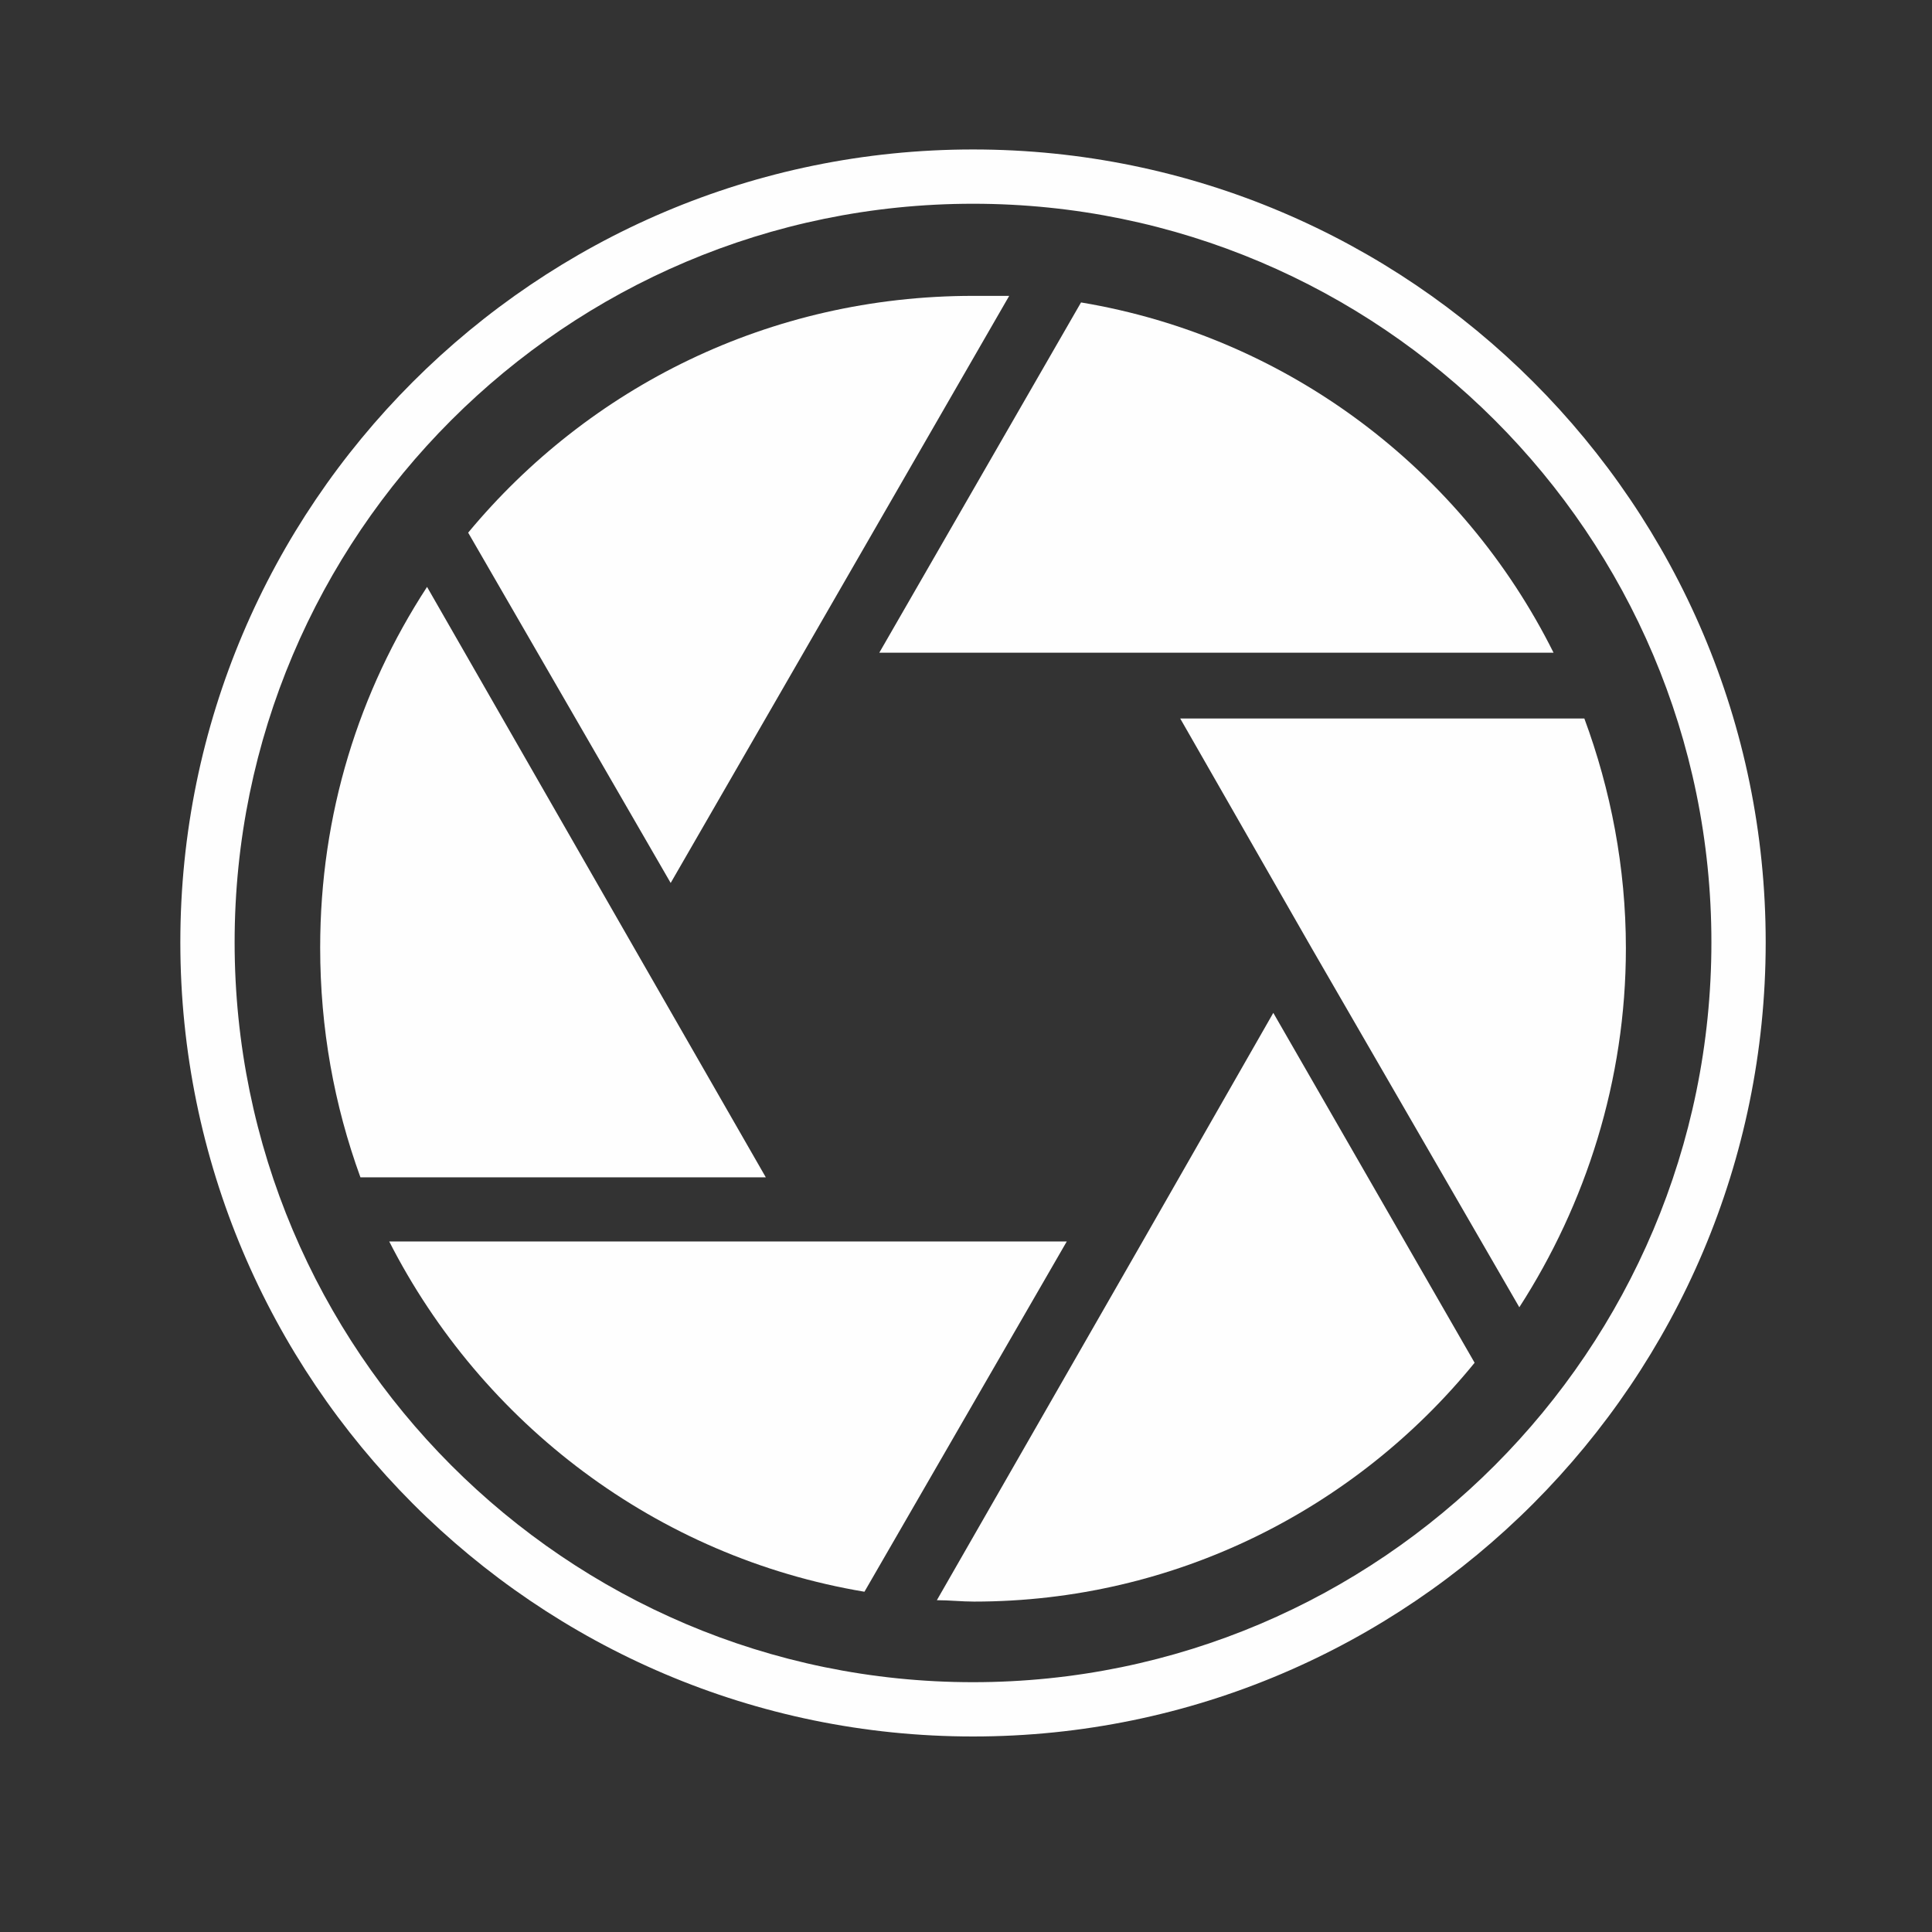
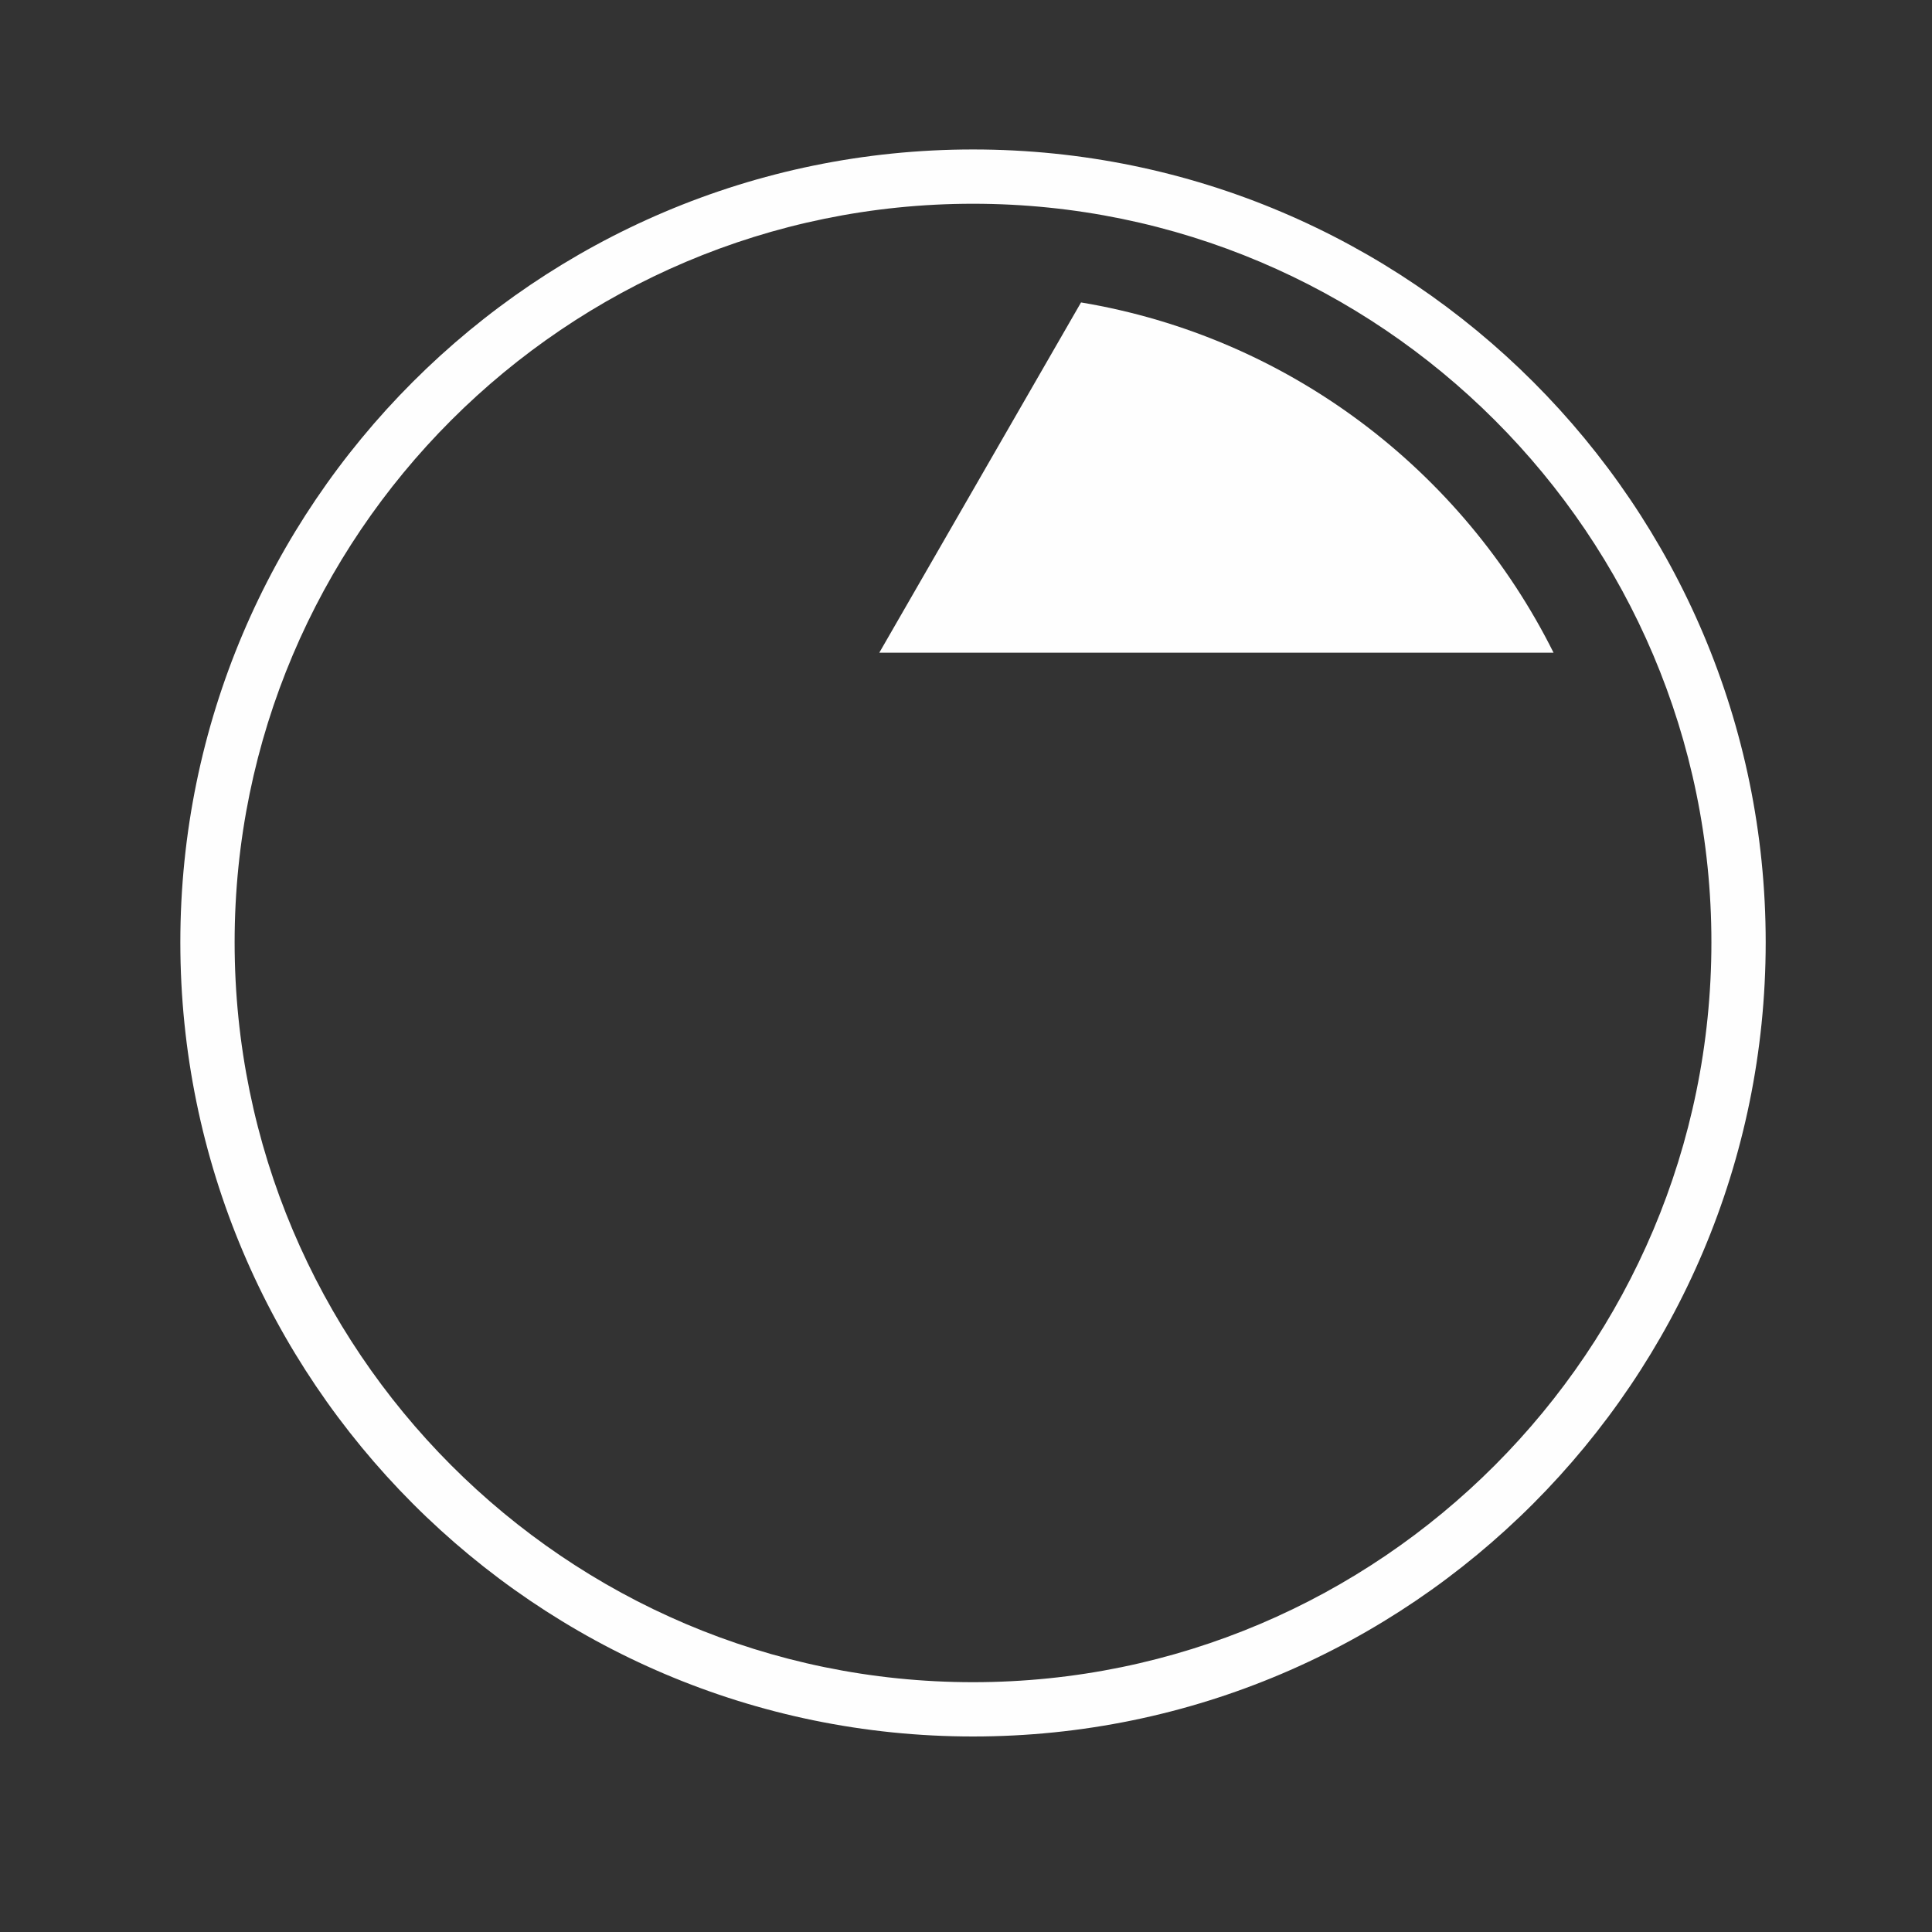
<svg xmlns="http://www.w3.org/2000/svg" version="1.1" id="Layer_1" x="0px" y="0px" viewBox="0 0 50 50" style="enable-background:new 0 0 50 50;" xml:space="preserve">
  <rect x="0" y="0" width="50" height="50" fill="#333333" stroke="none" />
  <style type="text/css">
	.st0{fill:#FEFEFE;}
	.st1{fill-rule:evenodd;clip-rule:evenodd;fill:#FEFEFE;}
</style>
  <g>
    <g>
      <g>
        <path class="st0" d="M25.182,44.94c-11.312,0-20.515-9.22-20.515-20.554     c0-11.314,9.203-20.518,20.515-20.518c11.311,0,20.514,9.204,20.514,20.518     C45.696,35.72,36.493,44.94,25.182,44.94z M25.182,5.273     c-10.538,0-19.11,8.574-19.11,19.113c0,10.559,8.572,19.149,19.11,19.149     c10.537,0,19.109-8.59,19.109-19.149C44.291,13.847,35.719,5.273,25.182,5.273z" />
      </g>
    </g>
    <g>
-       <path class="st1" d="M19.819,30.469L19.819,30.469l-3.413-5.946l-5.354-9.334    c-1.761,2.703-2.766,5.874-2.766,9.334c0,2.09,0.36,4.072,1.042,5.946H19.819z    " />
-     </g>
+       </g>
    <g>
-       <path class="st1" d="M17.357,22.851L17.357,22.851l3.411-5.913l5.35-9.281h-0.933    c-5.278,0-9.945,2.365-13.069,6.128L17.357,22.851z" />
-     </g>
+       </g>
    <g>
      <path class="st1" d="M22.756,16.892L22.756,16.892h17.45    c-2.36-4.73-6.866-8.17-12.229-9.065L22.756,16.892z" />
    </g>
    <g>
-       <path class="st1" d="M27.608,32.129L27.608,32.129H10.073    c2.403,4.713,6.921,8.166,12.299,9.065L27.608,32.129z" />
-     </g>
+       </g>
    <g>
-       <path class="st1" d="M30.544,18.595L30.544,18.595l3.403,5.944l5.373,9.293    c1.719-2.666,2.758-5.871,2.758-9.293c0-2.09-0.394-4.106-1.075-5.944H30.544z" />
-     </g>
+       </g>
    <g>
-       <path class="st1" d="M32.953,26.213L32.953,26.213l-3.39,5.929l-5.317,9.271    c0.321,0,0.642,0.036,0.963,0.036c5.21,0,9.885-2.408,12.954-6.181    L32.953,26.213z" />
-     </g>
+       </g>
  </g>
</svg>